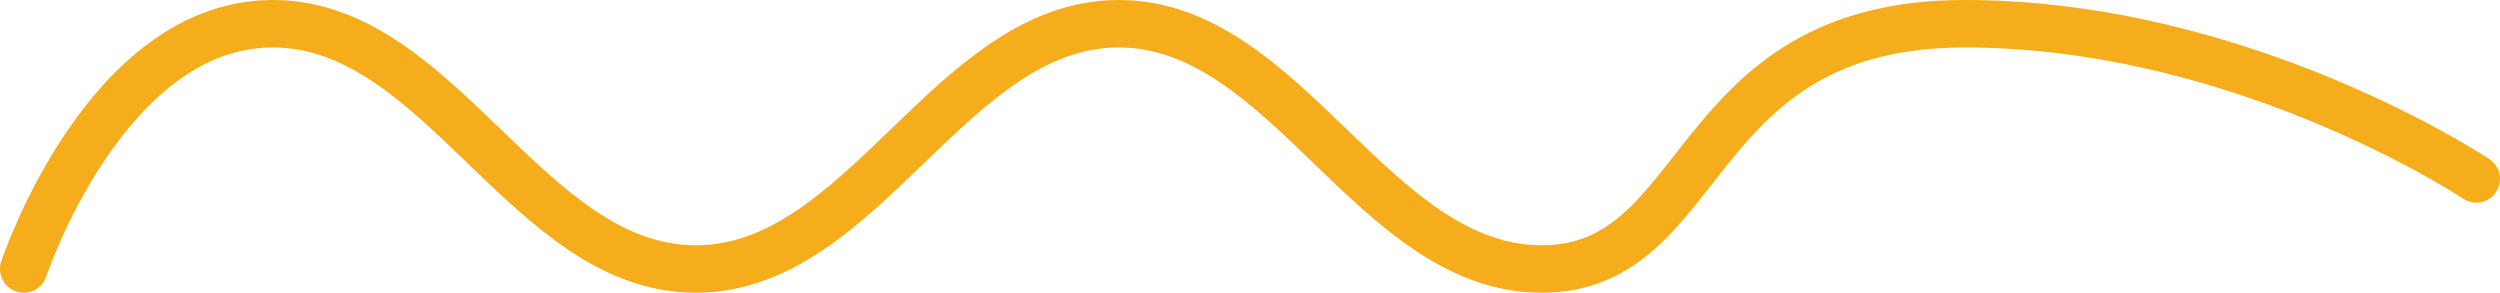
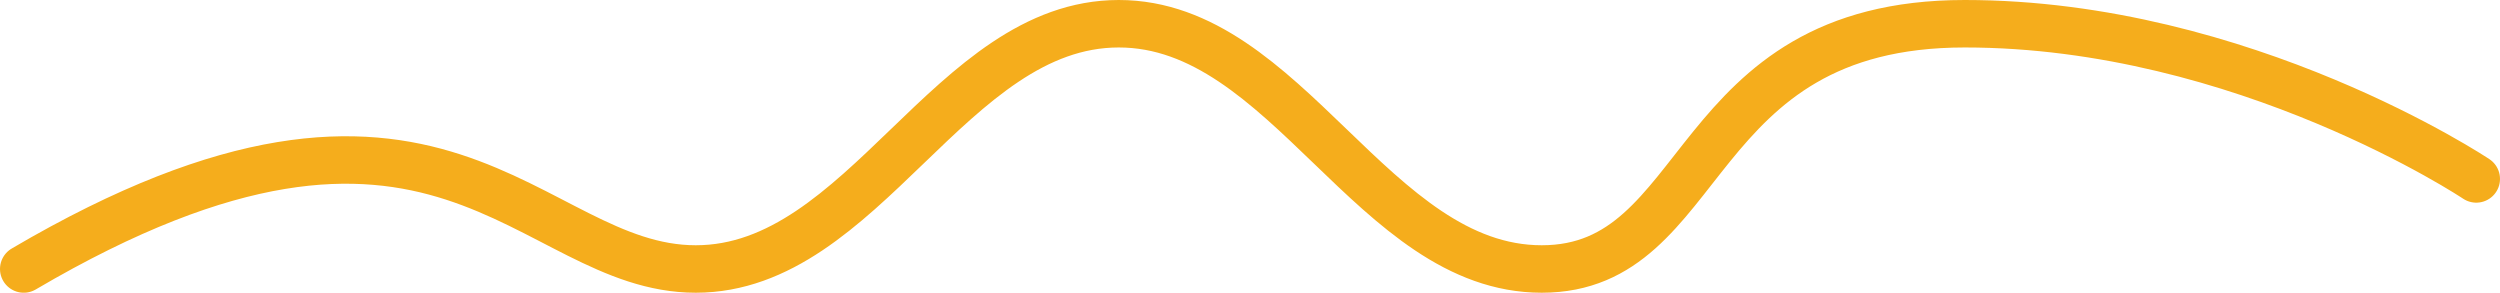
<svg xmlns="http://www.w3.org/2000/svg" width="316" height="37" viewBox="0 0 316 37" fill="none">
-   <path d="M3 34C3 34 13.293 3 34.48 3C55.766 3 66.659 34 87.945 34C109.231 34 120.124 3 141.411 3C162.697 3 173.59 34 194.876 34C216.162 34 213.064 3 248.342 3C283.619 3 313 22.616 313 22.616" stroke="#F5AD1C" stroke-width="6" stroke-linecap="round" />
+   <path d="M3 34C55.766 3 66.659 34 87.945 34C109.231 34 120.124 3 141.411 3C162.697 3 173.59 34 194.876 34C216.162 34 213.064 3 248.342 3C283.619 3 313 22.616 313 22.616" stroke="#F5AD1C" stroke-width="6" stroke-linecap="round" />
</svg>